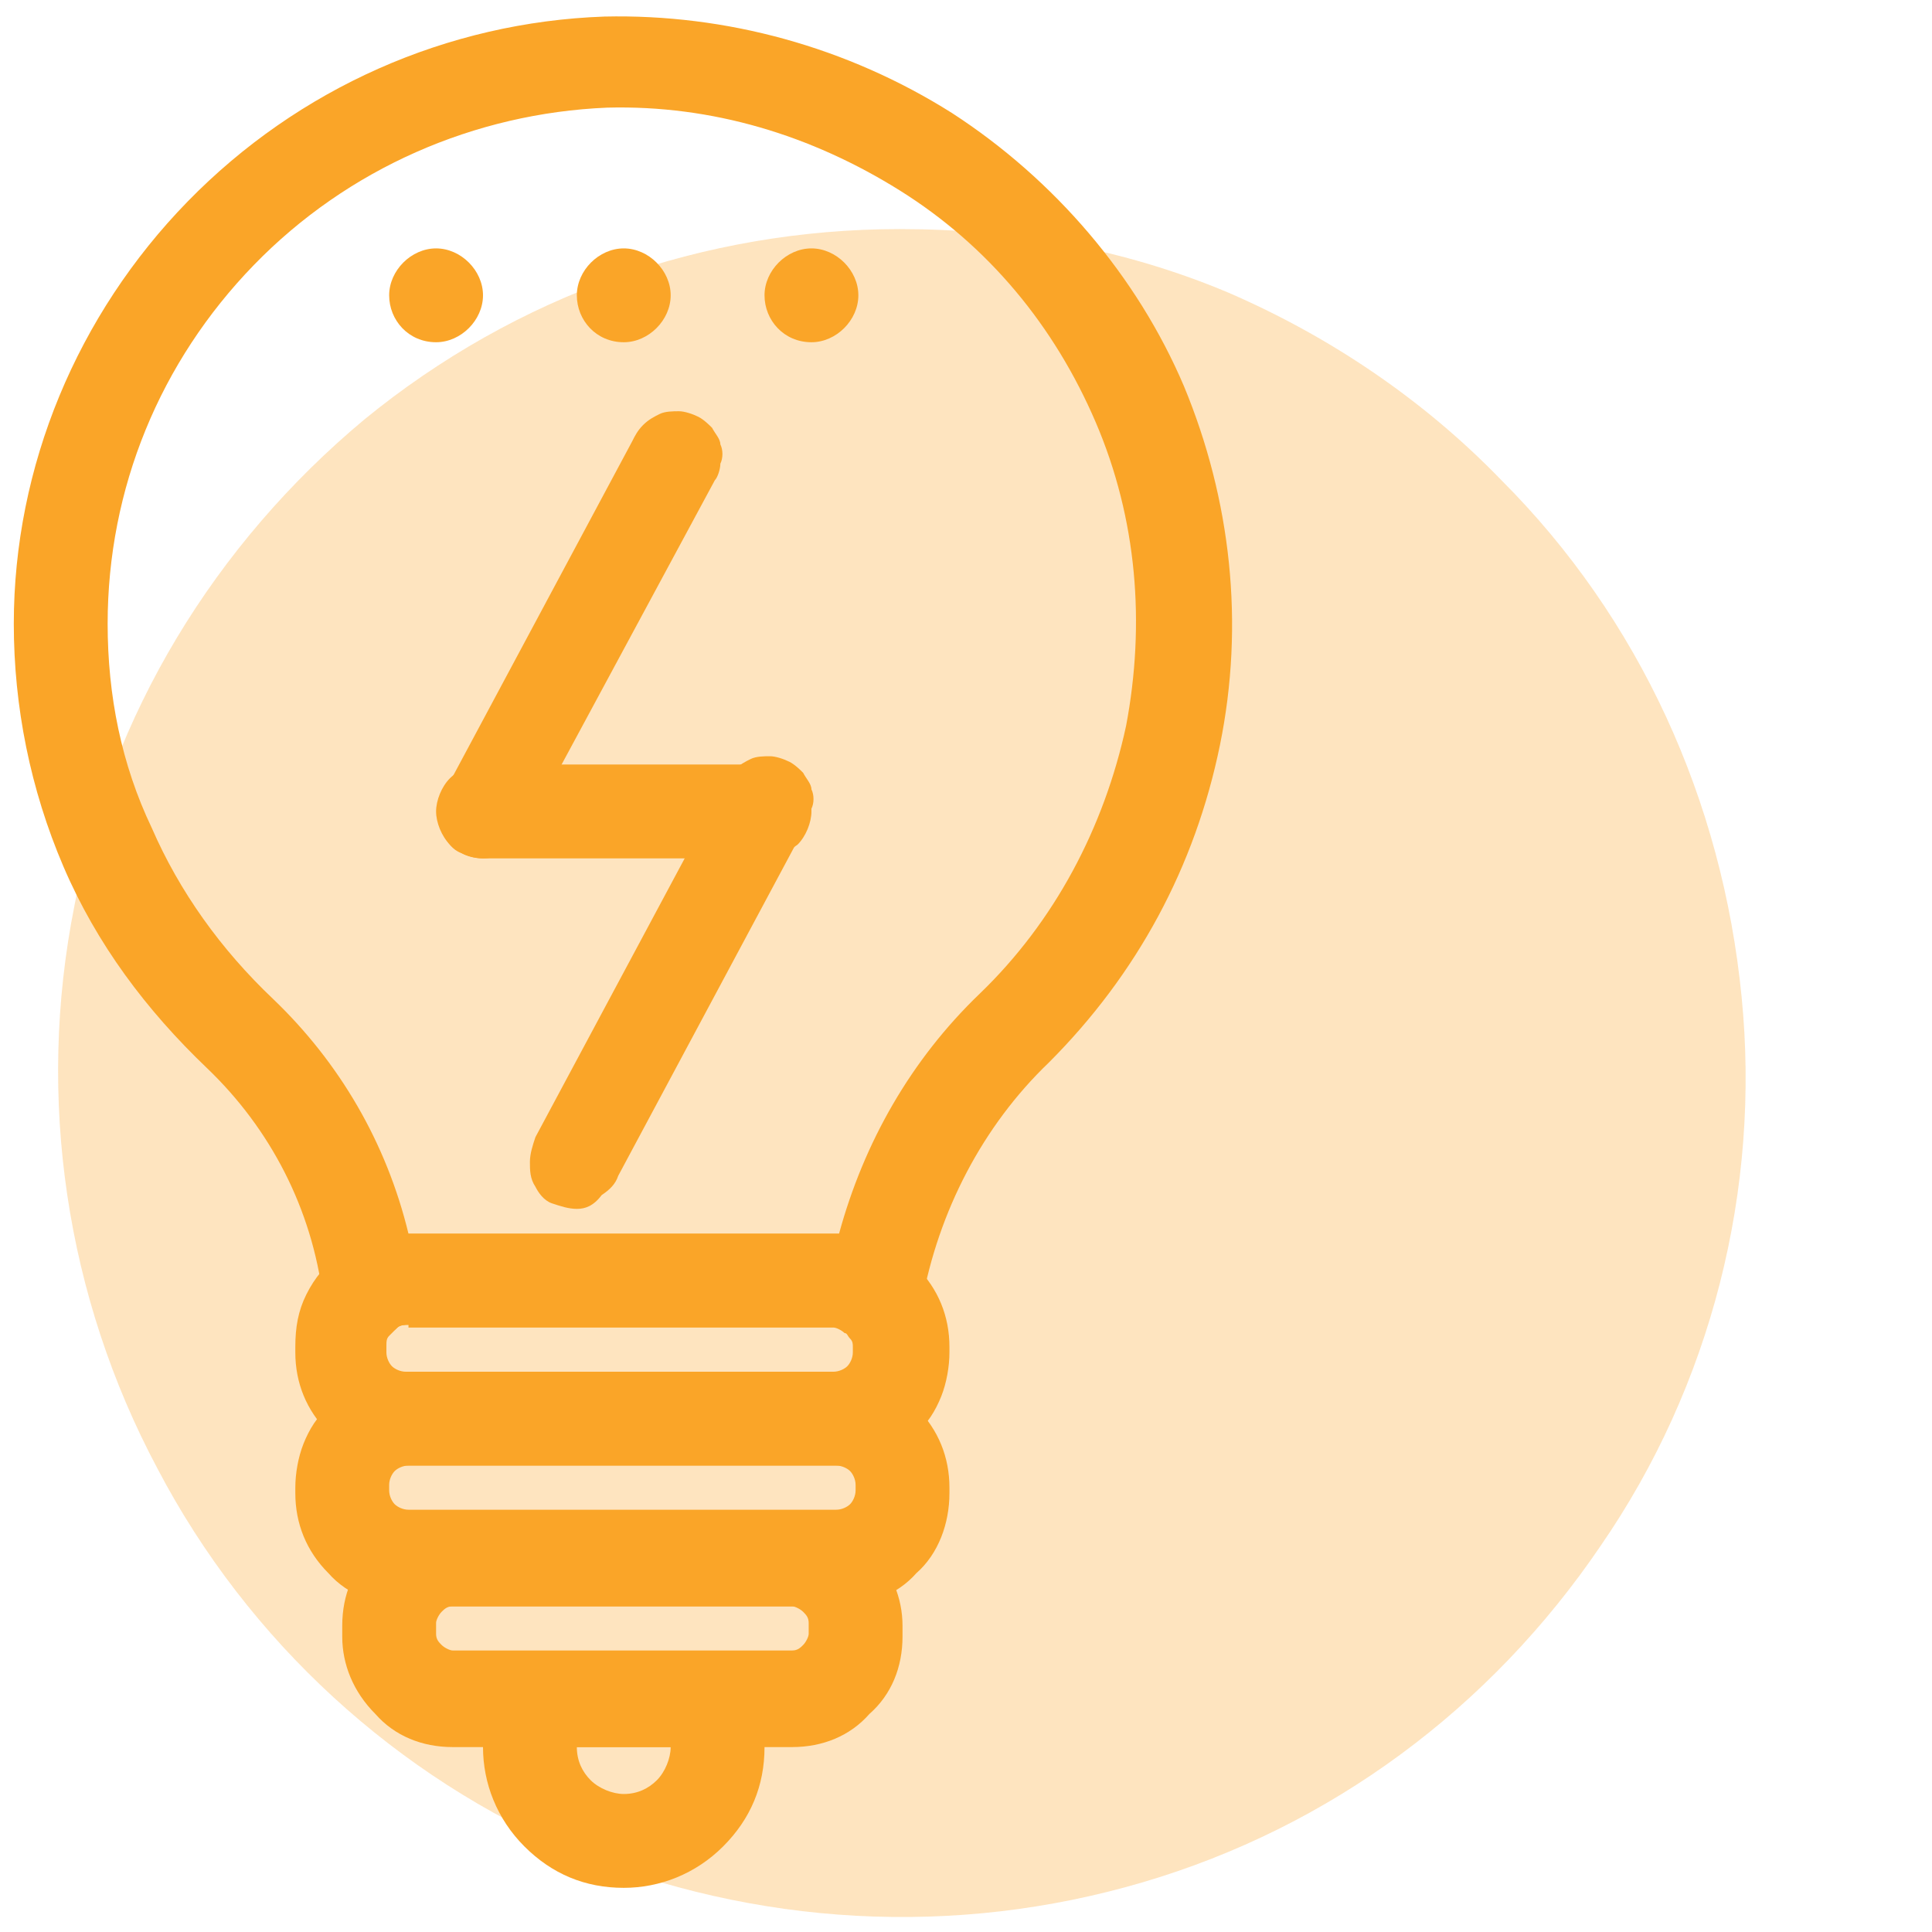
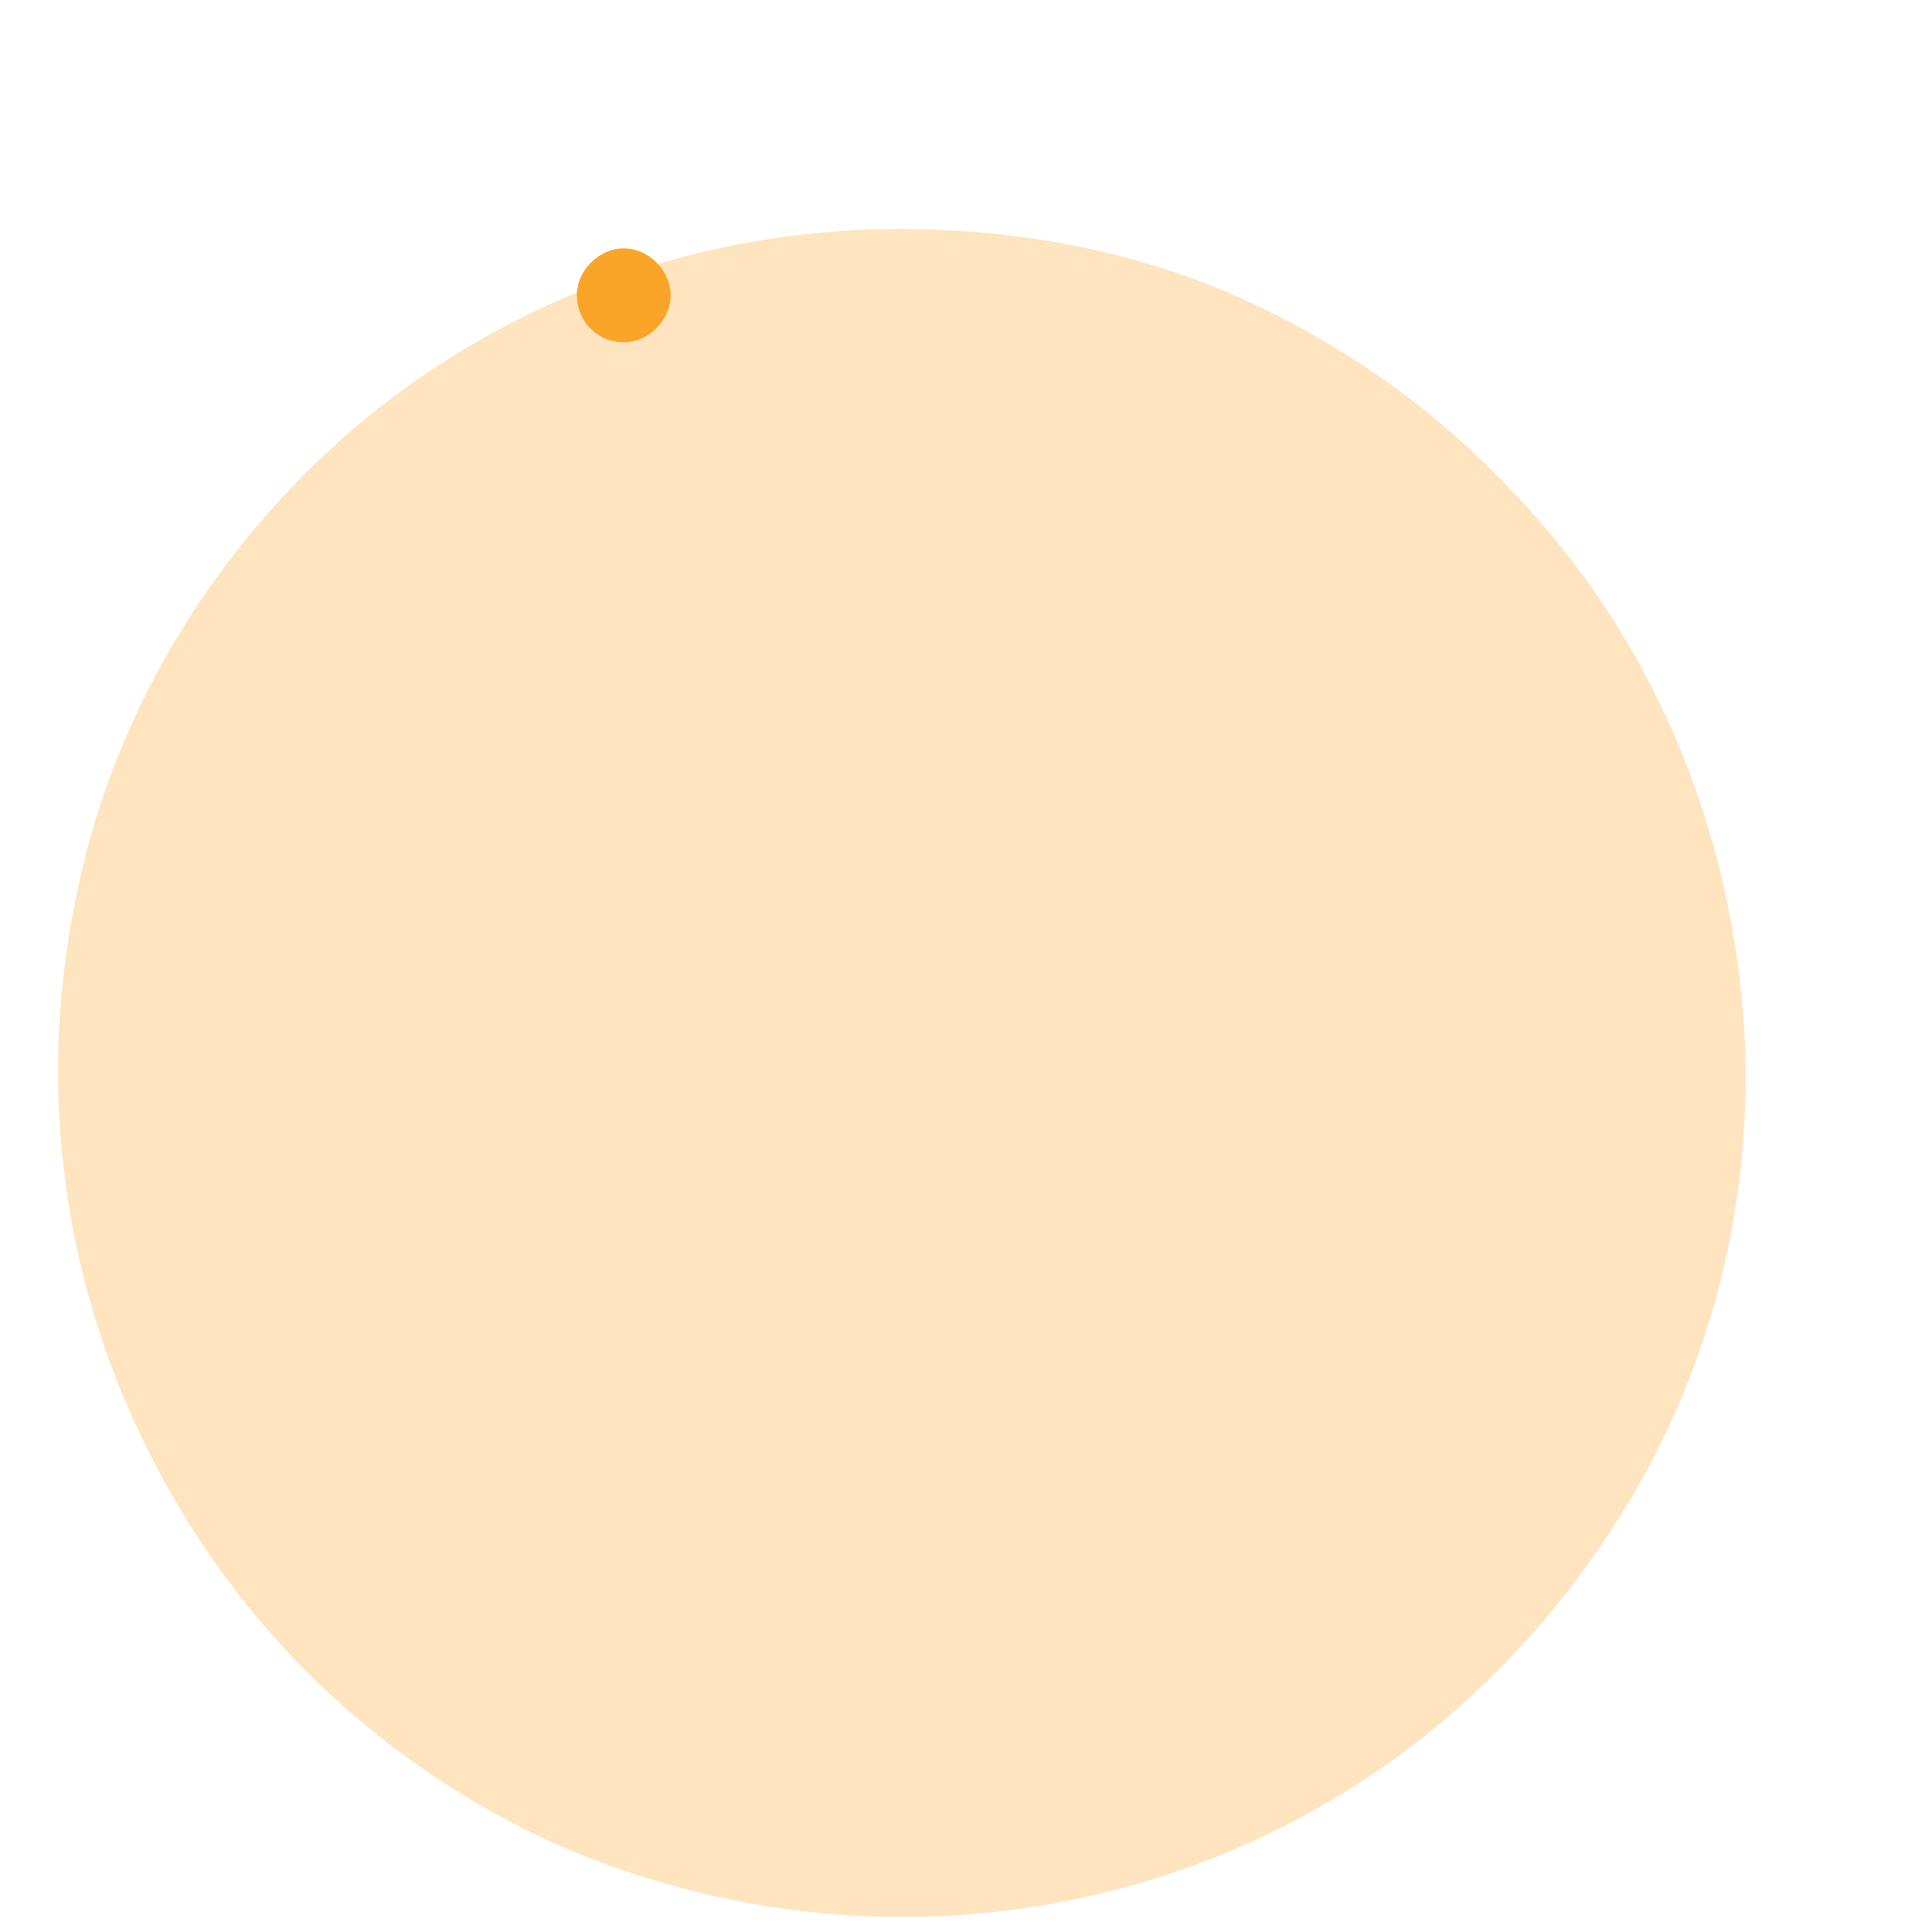
<svg xmlns="http://www.w3.org/2000/svg" version="1.1" id="Camada_1" x="0px" y="0px" width="70px" height="70px" viewBox="0 0 70 70" style="enable-background:new 0 0 70 70;" xml:space="preserve">
  <style type="text/css">
	.st0{opacity:0.3;fill:#FAA528;enable-background:new    ;}
	.st1{fill:#FAA528;}
</style>
  <g>
    <path class="st0" d="M54.4,17.4c5,5,8,11.6,8.7,18.7c0.7,7-1.1,14.1-5.1,19.9c-4,5.9-9.8,10.2-16.6,12.2c-6.8,2-14,1.6-20.6-1.1   C14.4,64.4,9,59.5,5.7,53.2c-3.3-6.2-4.4-13.4-3-20.4C4,25.9,7.8,19.7,13.2,15.2c5.5-4.5,12.3-6.9,19.4-6.9c4.1,0,8.1,0.7,11.9,2.3   C48.2,12.2,51.6,14.5,54.4,17.4z" />
-     <path class="st1" d="M31.8,48.5c-0.4,0-0.7-0.1-1-0.3c-0.1-0.1-0.3-0.2-0.4-0.2H14.8c-0.1,0-0.3,0-0.4,0.1   c-0.2,0.2-0.5,0.3-0.8,0.3c-0.3,0-0.6,0-0.9-0.1c-0.3-0.1-0.5-0.3-0.7-0.5c-0.2-0.2-0.3-0.5-0.3-0.8c-0.4-3.2-1.9-6.1-4.2-8.3   c-2.2-2.1-4-4.5-5.2-7.3c-1.2-2.8-1.8-5.8-1.8-8.8c0-5.7,2.3-11.2,6.3-15.3c4-4.1,9.4-6.5,15.1-6.7c4.4-0.1,8.8,1.1,12.6,3.5   c3.7,2.4,6.7,5.9,8.4,9.9c1.7,4.1,2.2,8.6,1.3,13c-0.9,4.4-3,8.3-6.2,11.5c-2.4,2.3-4,5.4-4.6,8.7c0,0.3-0.2,0.6-0.3,0.8   c-0.2,0.2-0.4,0.4-0.7,0.5C32.2,48.5,32,48.5,31.8,48.5z M14.8,44.7h15.6c0.9-3.3,2.6-6.3,5.1-8.7c2.7-2.6,4.5-6,5.3-9.7   c0.7-3.7,0.4-7.5-1.1-11s-3.9-6.4-7.1-8.4c-3.2-2-6.8-3.1-10.6-3c-4.8,0.2-9.4,2.2-12.8,5.7c-3.4,3.5-5.3,8.1-5.3,13   c0,2.6,0.5,5.1,1.6,7.4c1,2.3,2.5,4.4,4.4,6.2c2.4,2.3,4.1,5.2,4.9,8.5H14.8z M30.3,58.2H14.8c-1.1,0-2.2-0.4-2.9-1.2   c-0.8-0.8-1.2-1.8-1.2-2.9v-0.2c0-0.5,0.1-1.1,0.3-1.6c0.2-0.5,0.5-1,0.9-1.3c0.4-0.4,0.8-0.7,1.3-0.9c0.5-0.2,1-0.3,1.6-0.3h15.5   c1.1,0,2.2,0.4,2.9,1.2c0.8,0.8,1.2,1.8,1.2,2.9v0.2c0,1.1-0.4,2.2-1.2,2.9C32.5,57.8,31.4,58.2,30.3,58.2z M14.8,53.1   c-0.2,0-0.4,0.1-0.5,0.2c-0.1,0.1-0.2,0.3-0.2,0.5v0.2c0,0.2,0.1,0.4,0.2,0.5c0.1,0.1,0.3,0.2,0.5,0.2h15.5c0.2,0,0.4-0.1,0.5-0.2   c0.1-0.1,0.2-0.3,0.2-0.5v-0.2c0-0.2-0.1-0.4-0.2-0.5c-0.1-0.1-0.3-0.2-0.5-0.2H14.8z" />
-     <path class="st1" d="M30.3,53.1H14.8c-1.1,0-2.2-0.4-2.9-1.2c-0.8-0.8-1.2-1.8-1.2-2.9v-0.2c0-0.7,0.1-1.3,0.4-1.9   c0.3-0.6,0.7-1.1,1.3-1.5c0.7-0.5,1.6-0.8,2.4-0.7h15.5c1.1,0,2.1,0.5,2.9,1.2c0.8,0.8,1.2,1.8,1.2,2.9V49c0,0.5-0.1,1.1-0.3,1.6   c-0.2,0.5-0.5,1-0.9,1.3c-0.4,0.4-0.8,0.7-1.3,0.9C31.4,53,30.9,53.1,30.3,53.1z M14.8,48c-0.1,0-0.3,0-0.4,0.1   c-0.1,0.1-0.2,0.2-0.3,0.3c-0.1,0.1-0.1,0.2-0.1,0.4V49c0,0.2,0.1,0.4,0.2,0.5c0.1,0.1,0.3,0.2,0.5,0.2h15.5c0.2,0,0.4-0.1,0.5-0.2   c0.1-0.1,0.2-0.3,0.2-0.5v-0.2c0-0.1,0-0.2-0.1-0.3c-0.1-0.1-0.1-0.2-0.2-0.2c-0.1-0.1-0.3-0.2-0.4-0.2H14.8z M28.7,63.3H16.4   c-1.1,0-2.1-0.4-2.8-1.2c-0.8-0.8-1.2-1.8-1.2-2.8v-0.4c0-1.1,0.4-2.1,1.2-2.8c0.8-0.8,1.8-1.2,2.8-1.2h12.3c1.1,0,2.1,0.4,2.8,1.2   c0.8,0.8,1.2,1.8,1.2,2.8v0.4c0,1.1-0.4,2.1-1.2,2.8C30.8,62.9,29.8,63.3,28.7,63.3z M16.4,58.2c-0.2,0-0.3,0.1-0.4,0.2   c-0.1,0.1-0.2,0.3-0.2,0.4v0.4c0,0.2,0.1,0.3,0.2,0.4c0.1,0.1,0.3,0.2,0.4,0.2h12.3c0.2,0,0.3-0.1,0.4-0.2c0.1-0.1,0.2-0.3,0.2-0.4   v-0.4c0-0.2-0.1-0.3-0.2-0.4c-0.1-0.1-0.3-0.2-0.4-0.2H16.4z M17.5,31.1c-0.3,0-0.6-0.1-0.8-0.2c-0.3-0.1-0.5-0.4-0.6-0.6   c-0.2-0.3-0.2-0.5-0.2-0.8c0-0.3,0.1-0.6,0.2-0.8l6.8-12.7c0.1-0.2,0.2-0.4,0.4-0.6c0.2-0.2,0.4-0.3,0.6-0.4s0.5-0.1,0.7-0.1   c0.2,0,0.5,0.1,0.7,0.2c0.2,0.1,0.4,0.3,0.5,0.4c0.1,0.2,0.3,0.4,0.3,0.6c0.1,0.2,0.1,0.5,0,0.7c0,0.2-0.1,0.5-0.2,0.6L19,30.2   c-0.1,0.3-0.4,0.5-0.6,0.7C18.1,31,17.8,31.1,17.5,31.1z M20.9,43.8c-0.3,0-0.6-0.1-0.9-0.2c-0.3-0.1-0.5-0.4-0.6-0.6   c-0.2-0.3-0.2-0.6-0.2-0.9c0-0.3,0.1-0.6,0.2-0.9l6.8-12.7c0.1-0.2,0.2-0.4,0.4-0.6c0.2-0.2,0.4-0.3,0.6-0.4   c0.2-0.1,0.5-0.1,0.7-0.1c0.2,0,0.5,0.1,0.7,0.2c0.2,0.1,0.4,0.3,0.5,0.4c0.1,0.2,0.3,0.4,0.3,0.6c0.1,0.2,0.1,0.5,0,0.7   c0,0.2-0.1,0.5-0.2,0.6l-6.8,12.7c-0.1,0.3-0.3,0.5-0.6,0.7C21.5,43.7,21.2,43.8,20.9,43.8z" />
-     <path class="st1" d="M27.7,31.1H17.5c-0.5,0-0.9-0.2-1.2-0.5c-0.3-0.3-0.5-0.8-0.5-1.2s0.2-0.9,0.5-1.2c0.3-0.3,0.8-0.5,1.2-0.5   h10.2c0.5,0,0.9,0.2,1.2,0.5c0.3,0.3,0.5,0.8,0.5,1.2s-0.2,0.9-0.5,1.2C28.5,30.9,28.1,31.1,27.7,31.1z M22.6,68.4   c-1.4,0-2.6-0.5-3.6-1.5c-1-1-1.5-2.3-1.5-3.6v-1.7c0-0.5,0.2-0.9,0.5-1.2c0.3-0.3,0.8-0.5,1.2-0.5H26c0.5,0,0.9,0.2,1.2,0.5   c0.3,0.3,0.5,0.8,0.5,1.2v1.7c0,1.4-0.5,2.6-1.5,3.6C25.2,67.9,23.9,68.4,22.6,68.4z M20.9,63.3c0,0.5,0.2,0.9,0.5,1.2   c0.3,0.3,0.8,0.5,1.2,0.5c0.5,0,0.9-0.2,1.2-0.5c0.3-0.3,0.5-0.8,0.5-1.2H20.9z" />
-     <path class="st1" d="M15.8,12.4c0.9,0,1.7-0.8,1.7-1.7c0-0.9-0.8-1.7-1.7-1.7c-0.9,0-1.7,0.8-1.7,1.7   C14.1,11.6,14.8,12.4,15.8,12.4z" />
    <path class="st1" d="M22.6,12.4c0.9,0,1.7-0.8,1.7-1.7c0-0.9-0.8-1.7-1.7-1.7c-0.9,0-1.7,0.8-1.7,1.7   C20.9,11.6,21.6,12.4,22.6,12.4z" />
-     <path class="st1" d="M29.4,12.4c0.9,0,1.7-0.8,1.7-1.7c0-0.9-0.8-1.7-1.7-1.7c-0.9,0-1.7,0.8-1.7,1.7   C27.7,11.6,28.4,12.4,29.4,12.4z" />
  </g>
</svg>